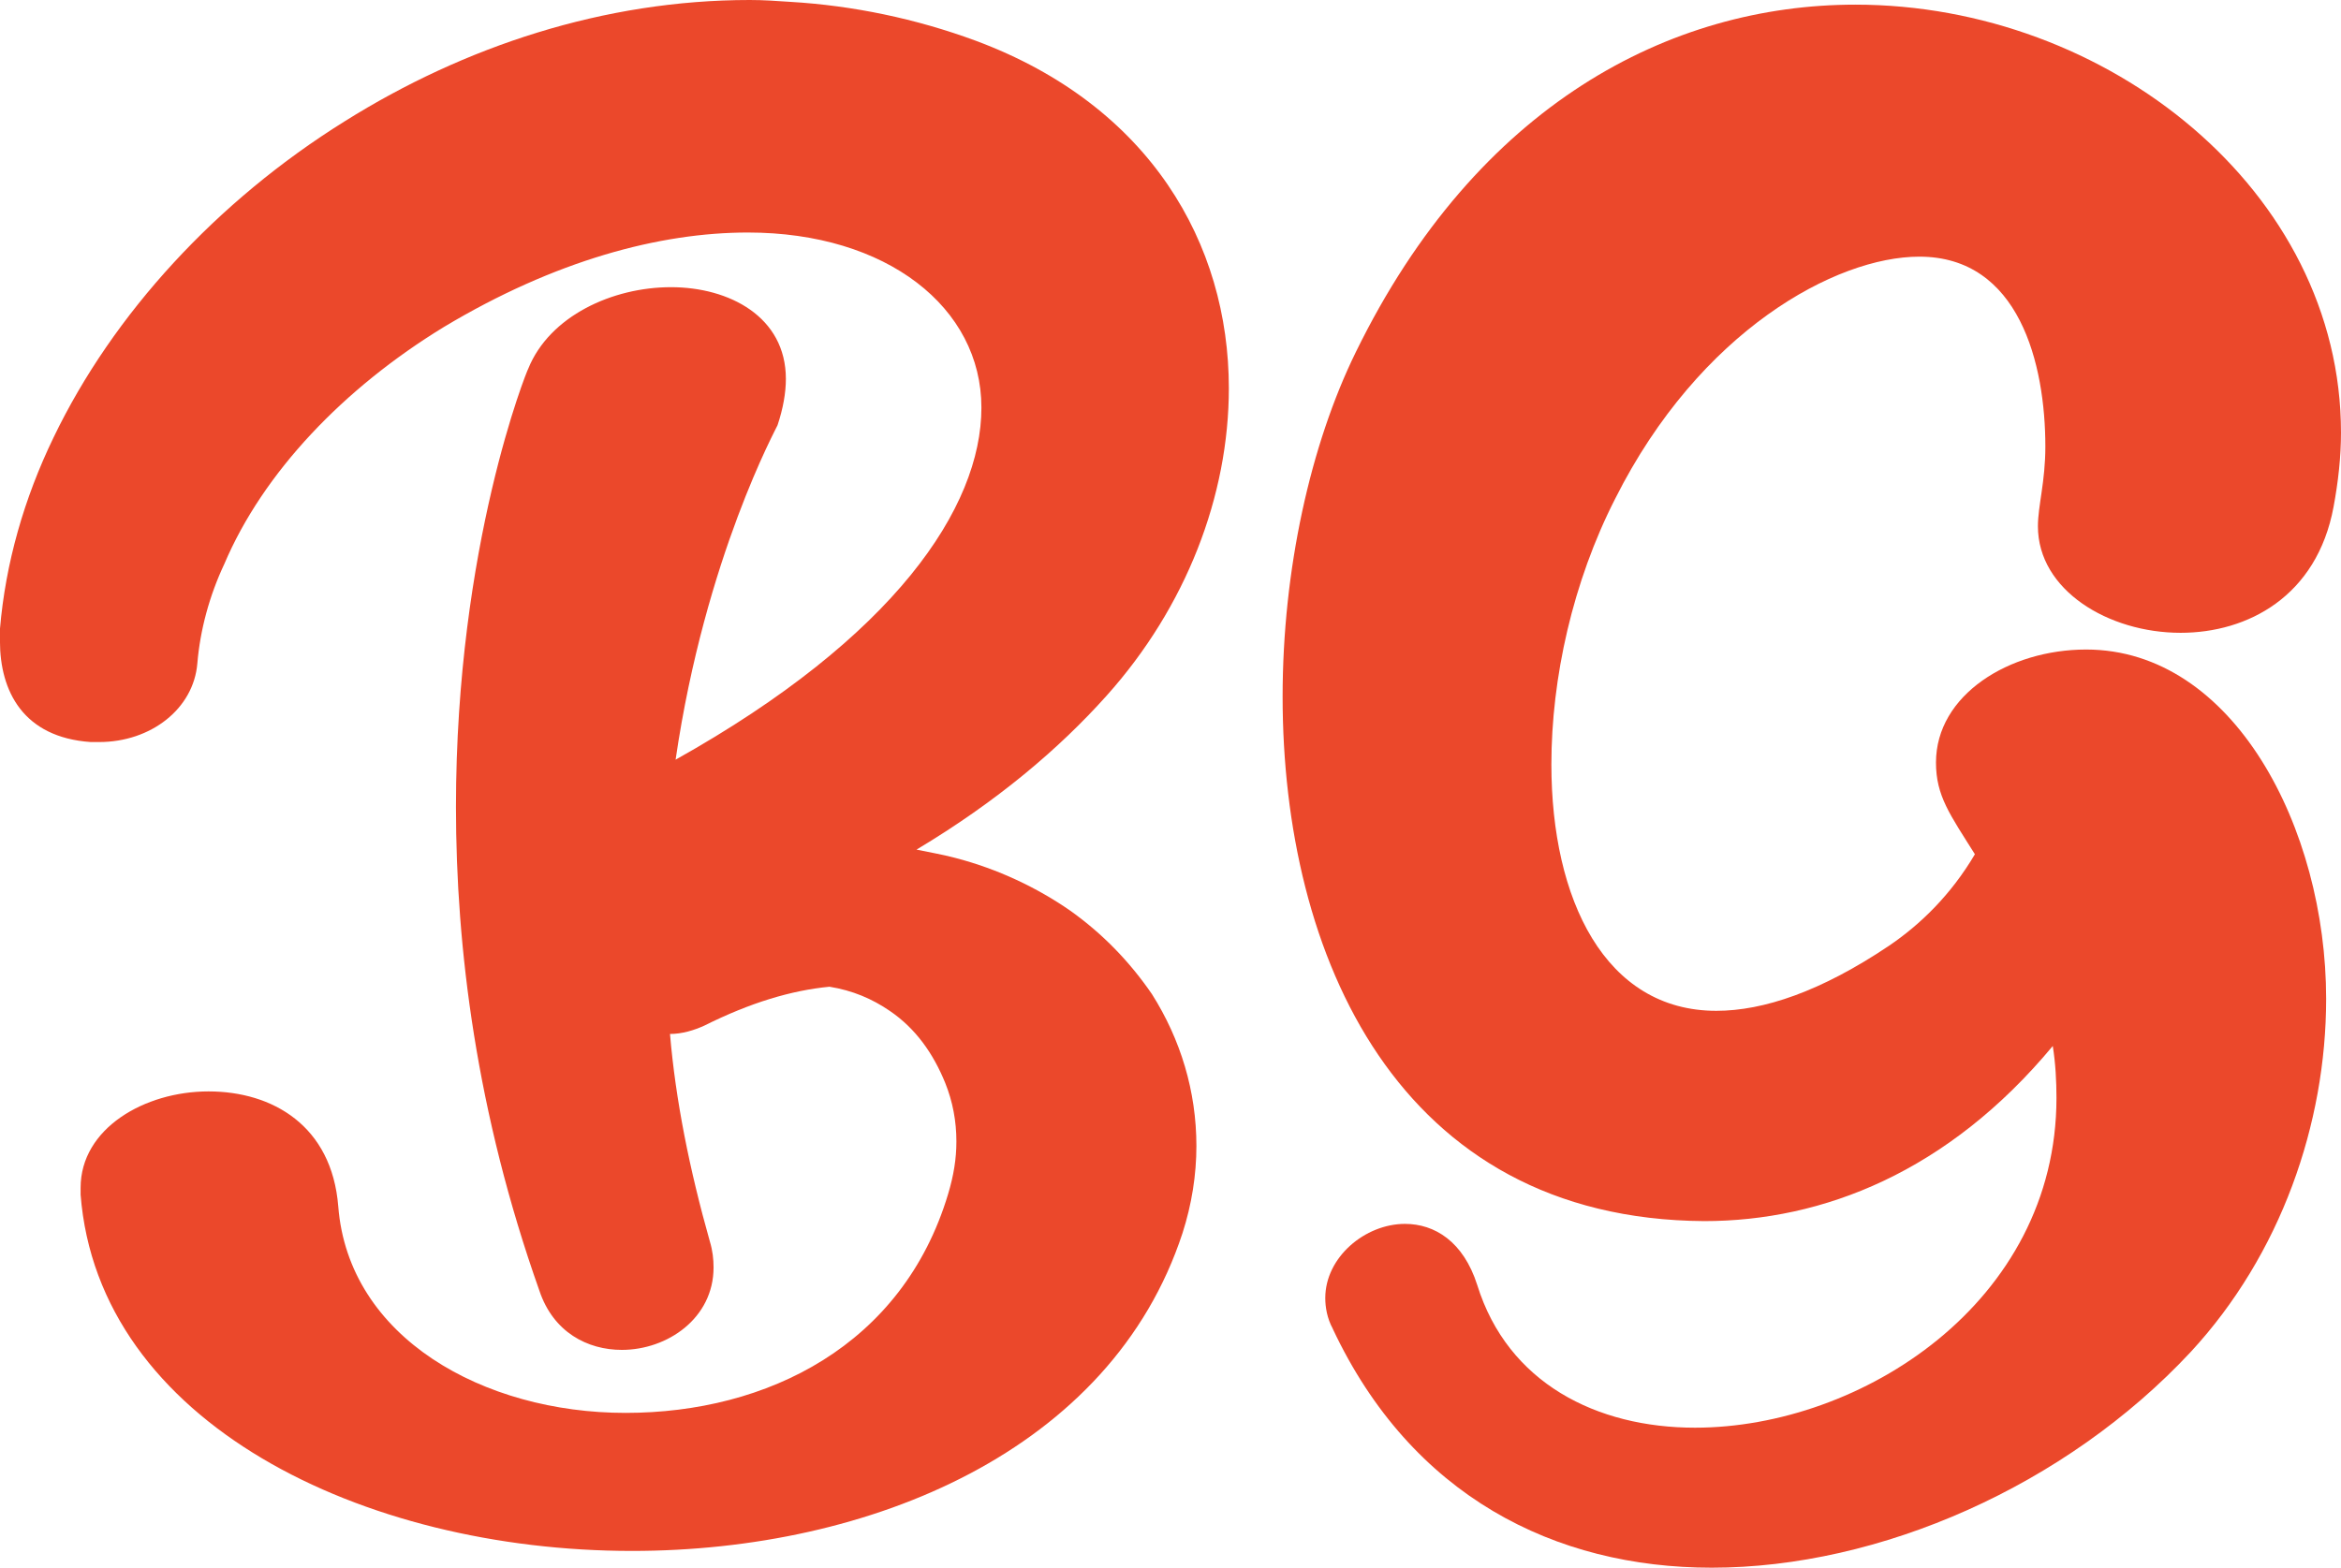
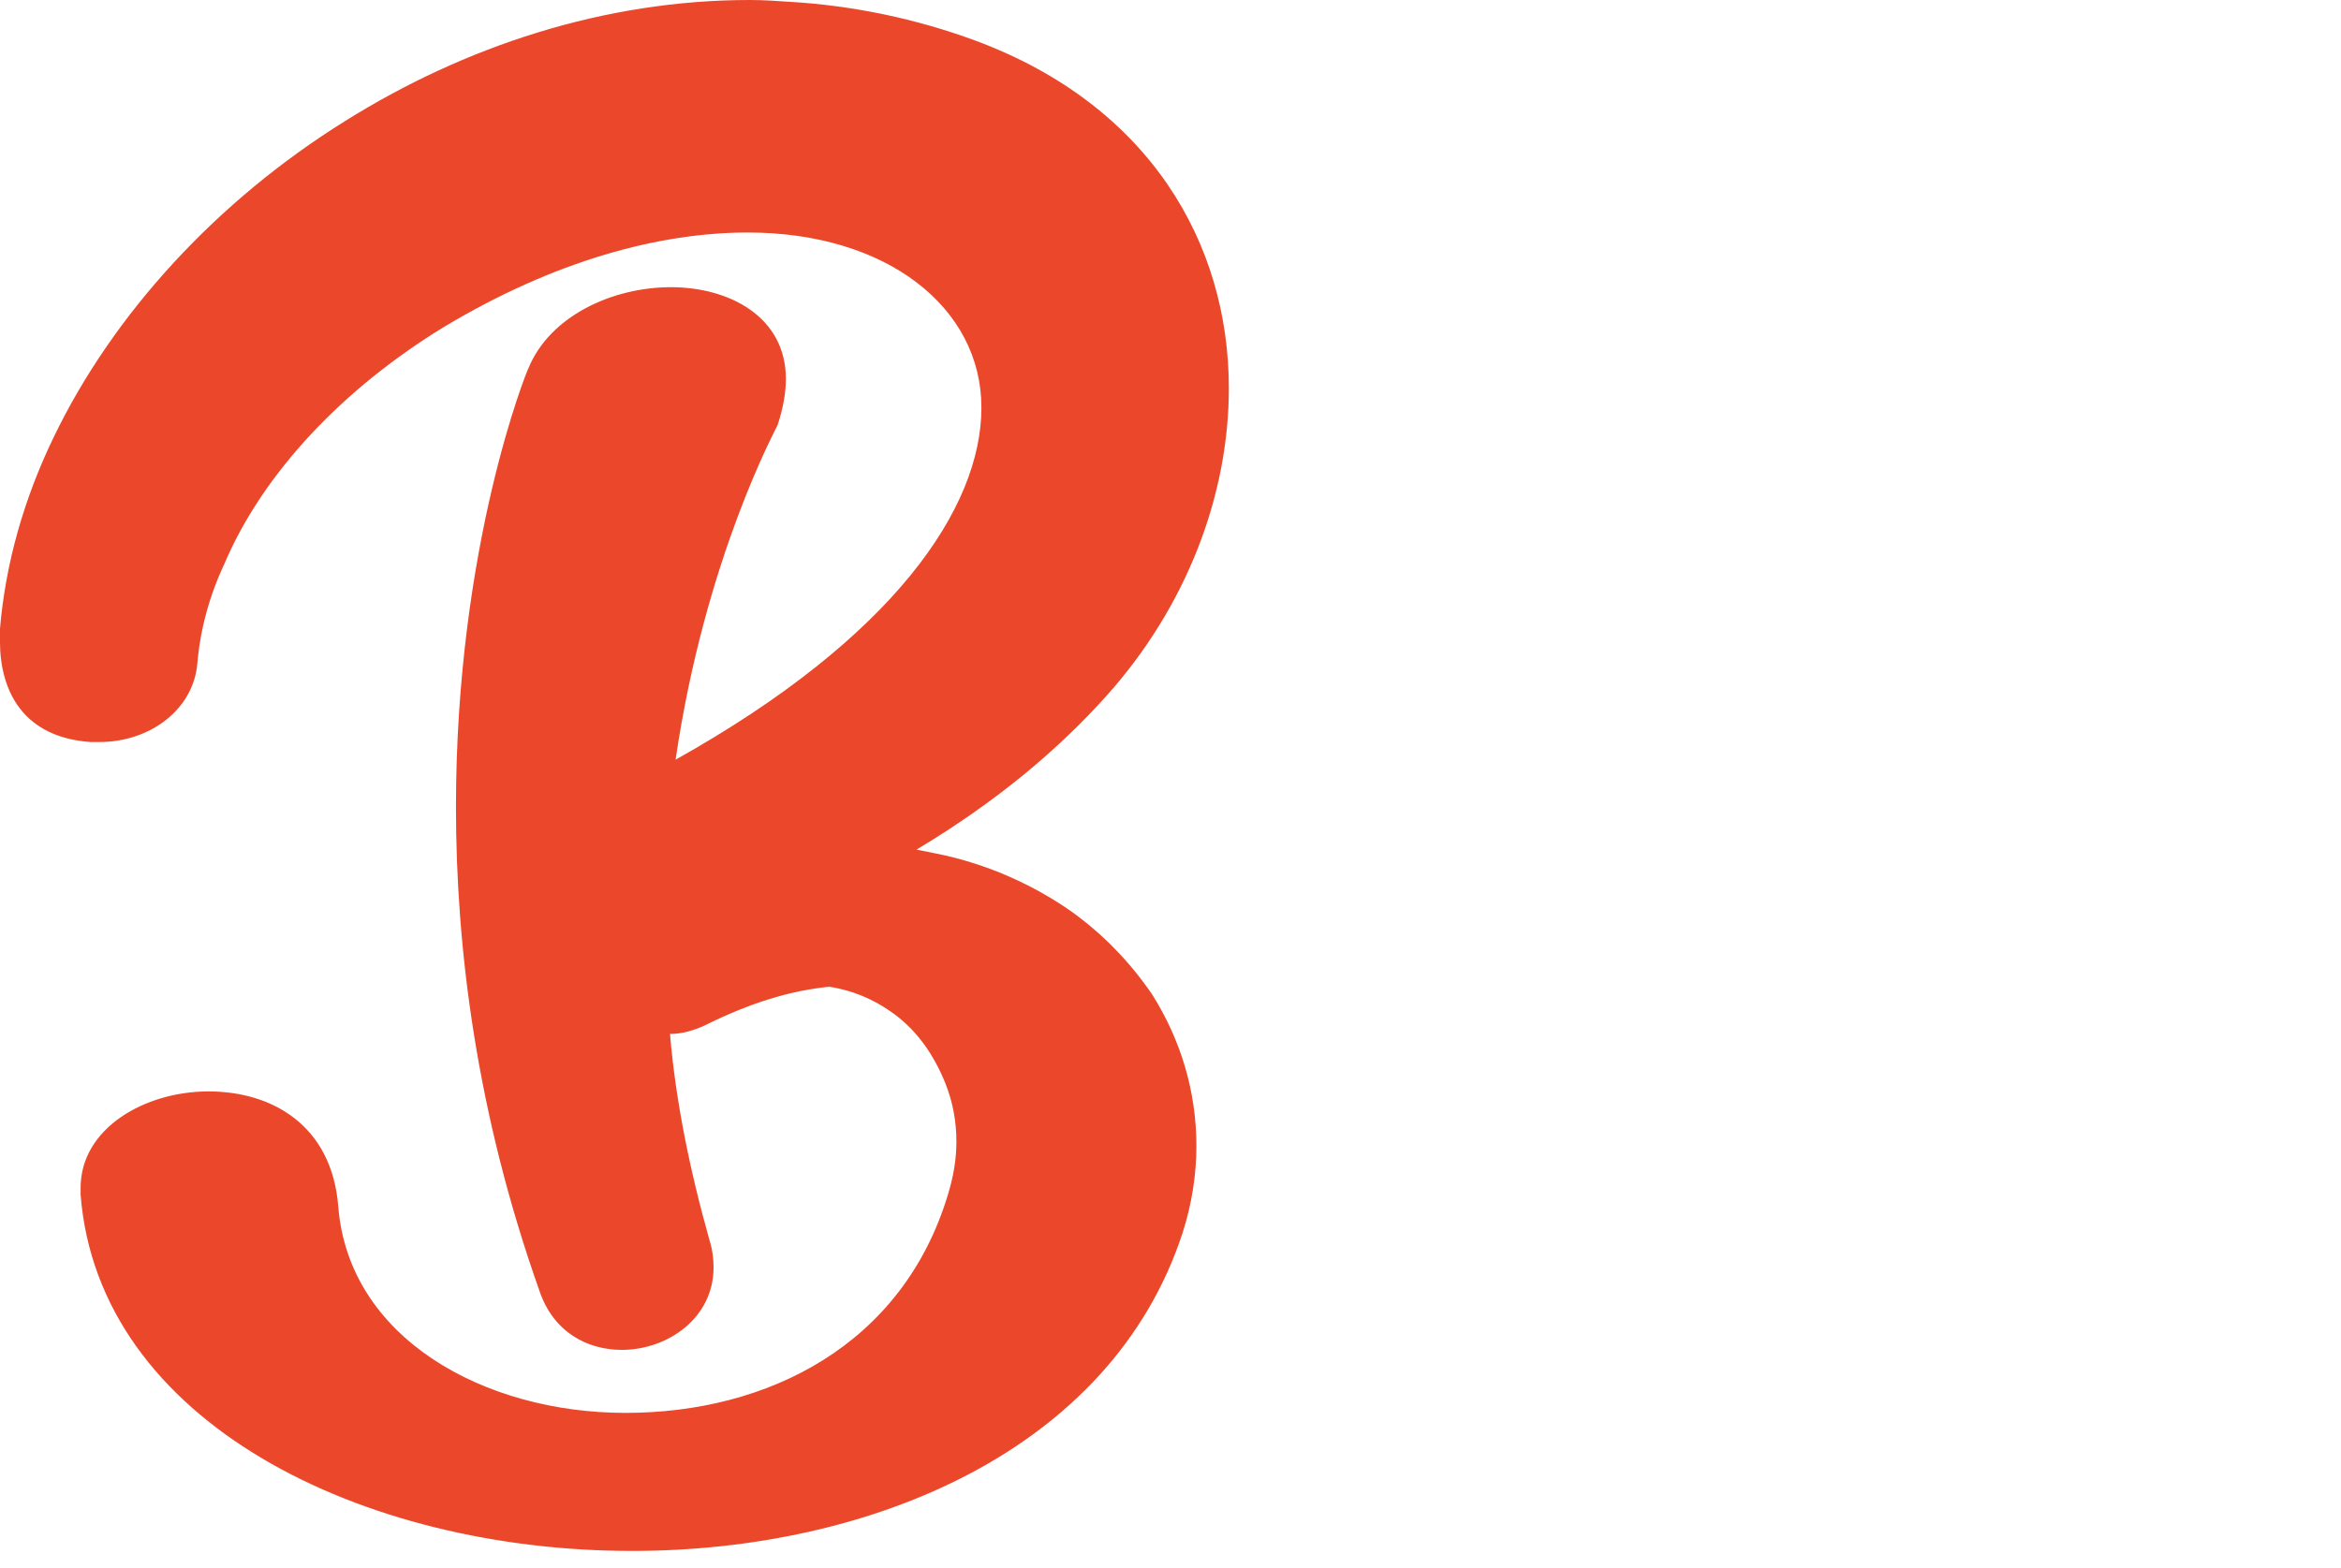
<svg xmlns="http://www.w3.org/2000/svg" id="Layer_2" viewBox="0 0 488.47 327.19">
  <defs>
    <style>.cls-1{fill:#eb482b;}</style>
  </defs>
  <g id="Layer_1-2">
    <path class="cls-1" d="M16.82,249.26v-1.35c0-12.38,13.34-20.11,26.69-20.11s25.72,7.16,27.07,23.98c2.13,27.46,30.36,43.12,59.95,43.12s57.82-14.12,67.29-45.64c1.16-3.87,1.74-7.35,1.74-11.02,0-4.25-.77-8.31-2.32-12.18-2.51-6.19-6.19-11.41-11.6-15.08-3.67-2.51-7.73-4.25-12.57-5.03-7.93.77-16.44,3.29-26.11,8.12-2.13.97-4.64,1.74-7.16,1.74,1.16,13.73,4.06,28.23,8.32,43.32.58,1.93.77,3.67.77,5.41,0,10.64-9.67,17.21-19.14,17.21-7.15,0-14.31-3.67-17.21-12.38-13.15-37.13-17.4-71.55-17.4-100.94,0-54.73,14.89-91.27,15.08-91.47,4.45-11.02,17.6-17.02,29.78-17.02s23.98,6.19,23.98,19.14c0,2.9-.58,6.19-1.74,9.67,0,.19-15.08,27.46-21.27,69.81,45.64-25.53,63.81-52.6,63.81-73.48s-19.72-36.55-48.73-36.55c-18.37,0-40.22,5.8-63.43,19.72-20.88,12.76-37.71,30.36-45.83,49.5-3.09,6.57-5.03,13.73-5.61,20.69-.77,9.48-9.67,16.44-20.5,16.44h-1.74c-14.12-.97-18.95-10.64-18.95-21.08v-2.51c1.16-13.73,5.03-27.27,11.21-40.03,12.38-25.72,34.03-49.31,60.72-65.94C96.88,9.67,126.08,0,156.44,0c2.9,0,5.61.19,8.51.39,12.96.77,26.11,3.48,38.67,8.12,36.35,13.54,52.79,42.35,52.79,72.52,0,22.43-8.89,45.64-25.53,64.2-9.86,11.02-22.82,22.04-39.64,32.1,2.71.58,5.22.97,8.12,1.74,8.89,2.32,17.02,6.19,23.98,11.02,6.77,4.83,12.38,10.64,17.02,17.4,6,9.48,9.28,20.3,9.28,31.71,0,6-.97,12.18-2.9,18.18-14.89,45.44-65.17,66.33-114.87,66.33-56.08,0-111.38-26.69-115.06-74.45Z" />
-     <path class="cls-1" d="M278.08,277.3c-1.16-2.13-1.55-4.45-1.55-6.38,0-8.51,8.31-15.47,16.63-15.47,6.19,0,12.18,3.67,15.08,12.76,6.38,20.5,24.95,29.78,45.44,29.78,34.61,0,75.42-26.11,75.42-68.84,0-3.48-.19-7.16-.77-10.83-21.85,26.3-47.96,36.55-72.71,36.55-64.01-.39-87.99-55.5-87.99-109.45,0-26.49,5.8-52.6,15.28-71.94C308.25,21.66,348.66.97,387.14.97c52.6,0,101.33,38.87,101.33,89.34,0,5.03-.58,10.25-1.55,15.47-3.48,18.76-17.98,26.3-31.91,26.3-15.08,0-29.78-8.9-29.78-22.24,0-4.25,1.55-9.28,1.55-16.63,0-17.21-5.41-39.64-26.3-39.64-17.4,0-45.83,15.47-63.43,50.47-8.89,17.4-13.34,37.51-13.34,55.5,0,28.23,11.21,51.44,34.42,51.44,9.86,0,21.85-4.06,35.97-13.54,6.58-4.45,12.96-10.64,17.98-19.14-5.22-8.31-8.12-12.18-8.12-19.14,0-14.12,15.28-23.59,31.33-23.59,30.75,0,50.08,37.32,50.08,72.9,0,26.11-9.47,53.37-28.23,73.68-26.11,28.04-64.97,45.06-99.97,45.06-32.68,0-62.65-14.89-79.09-49.89Z" />
  </g>
</svg>